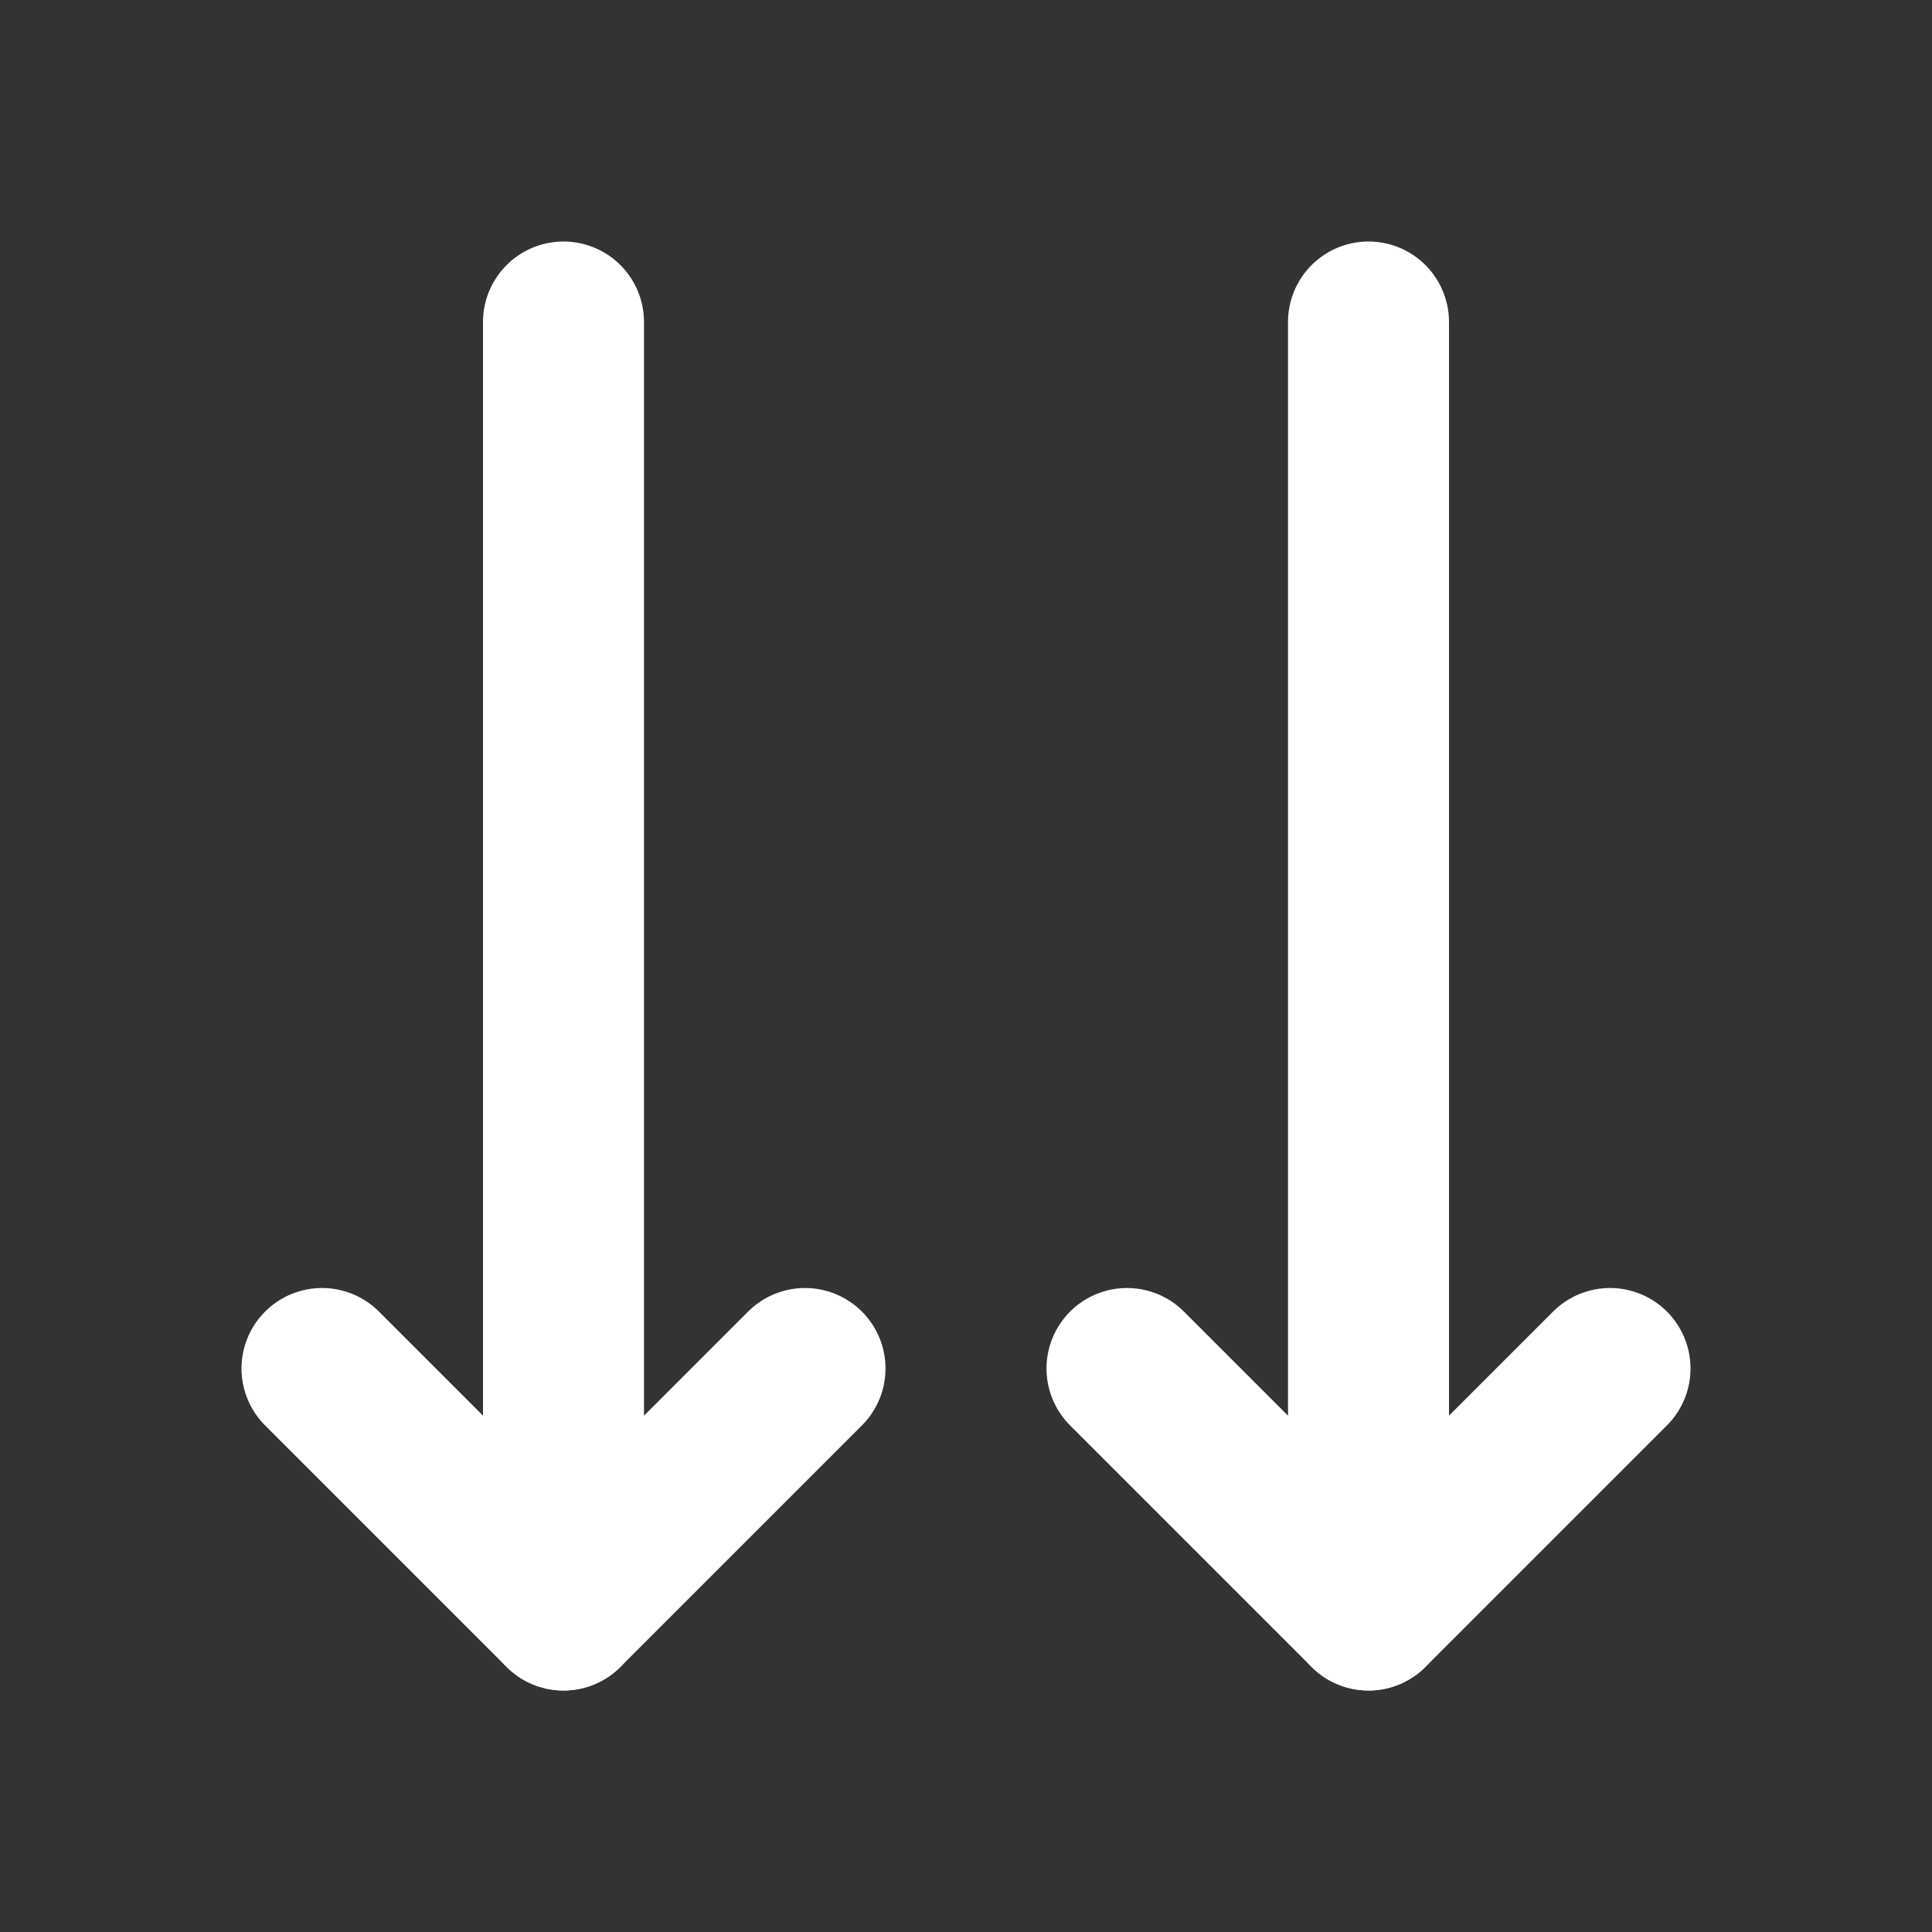
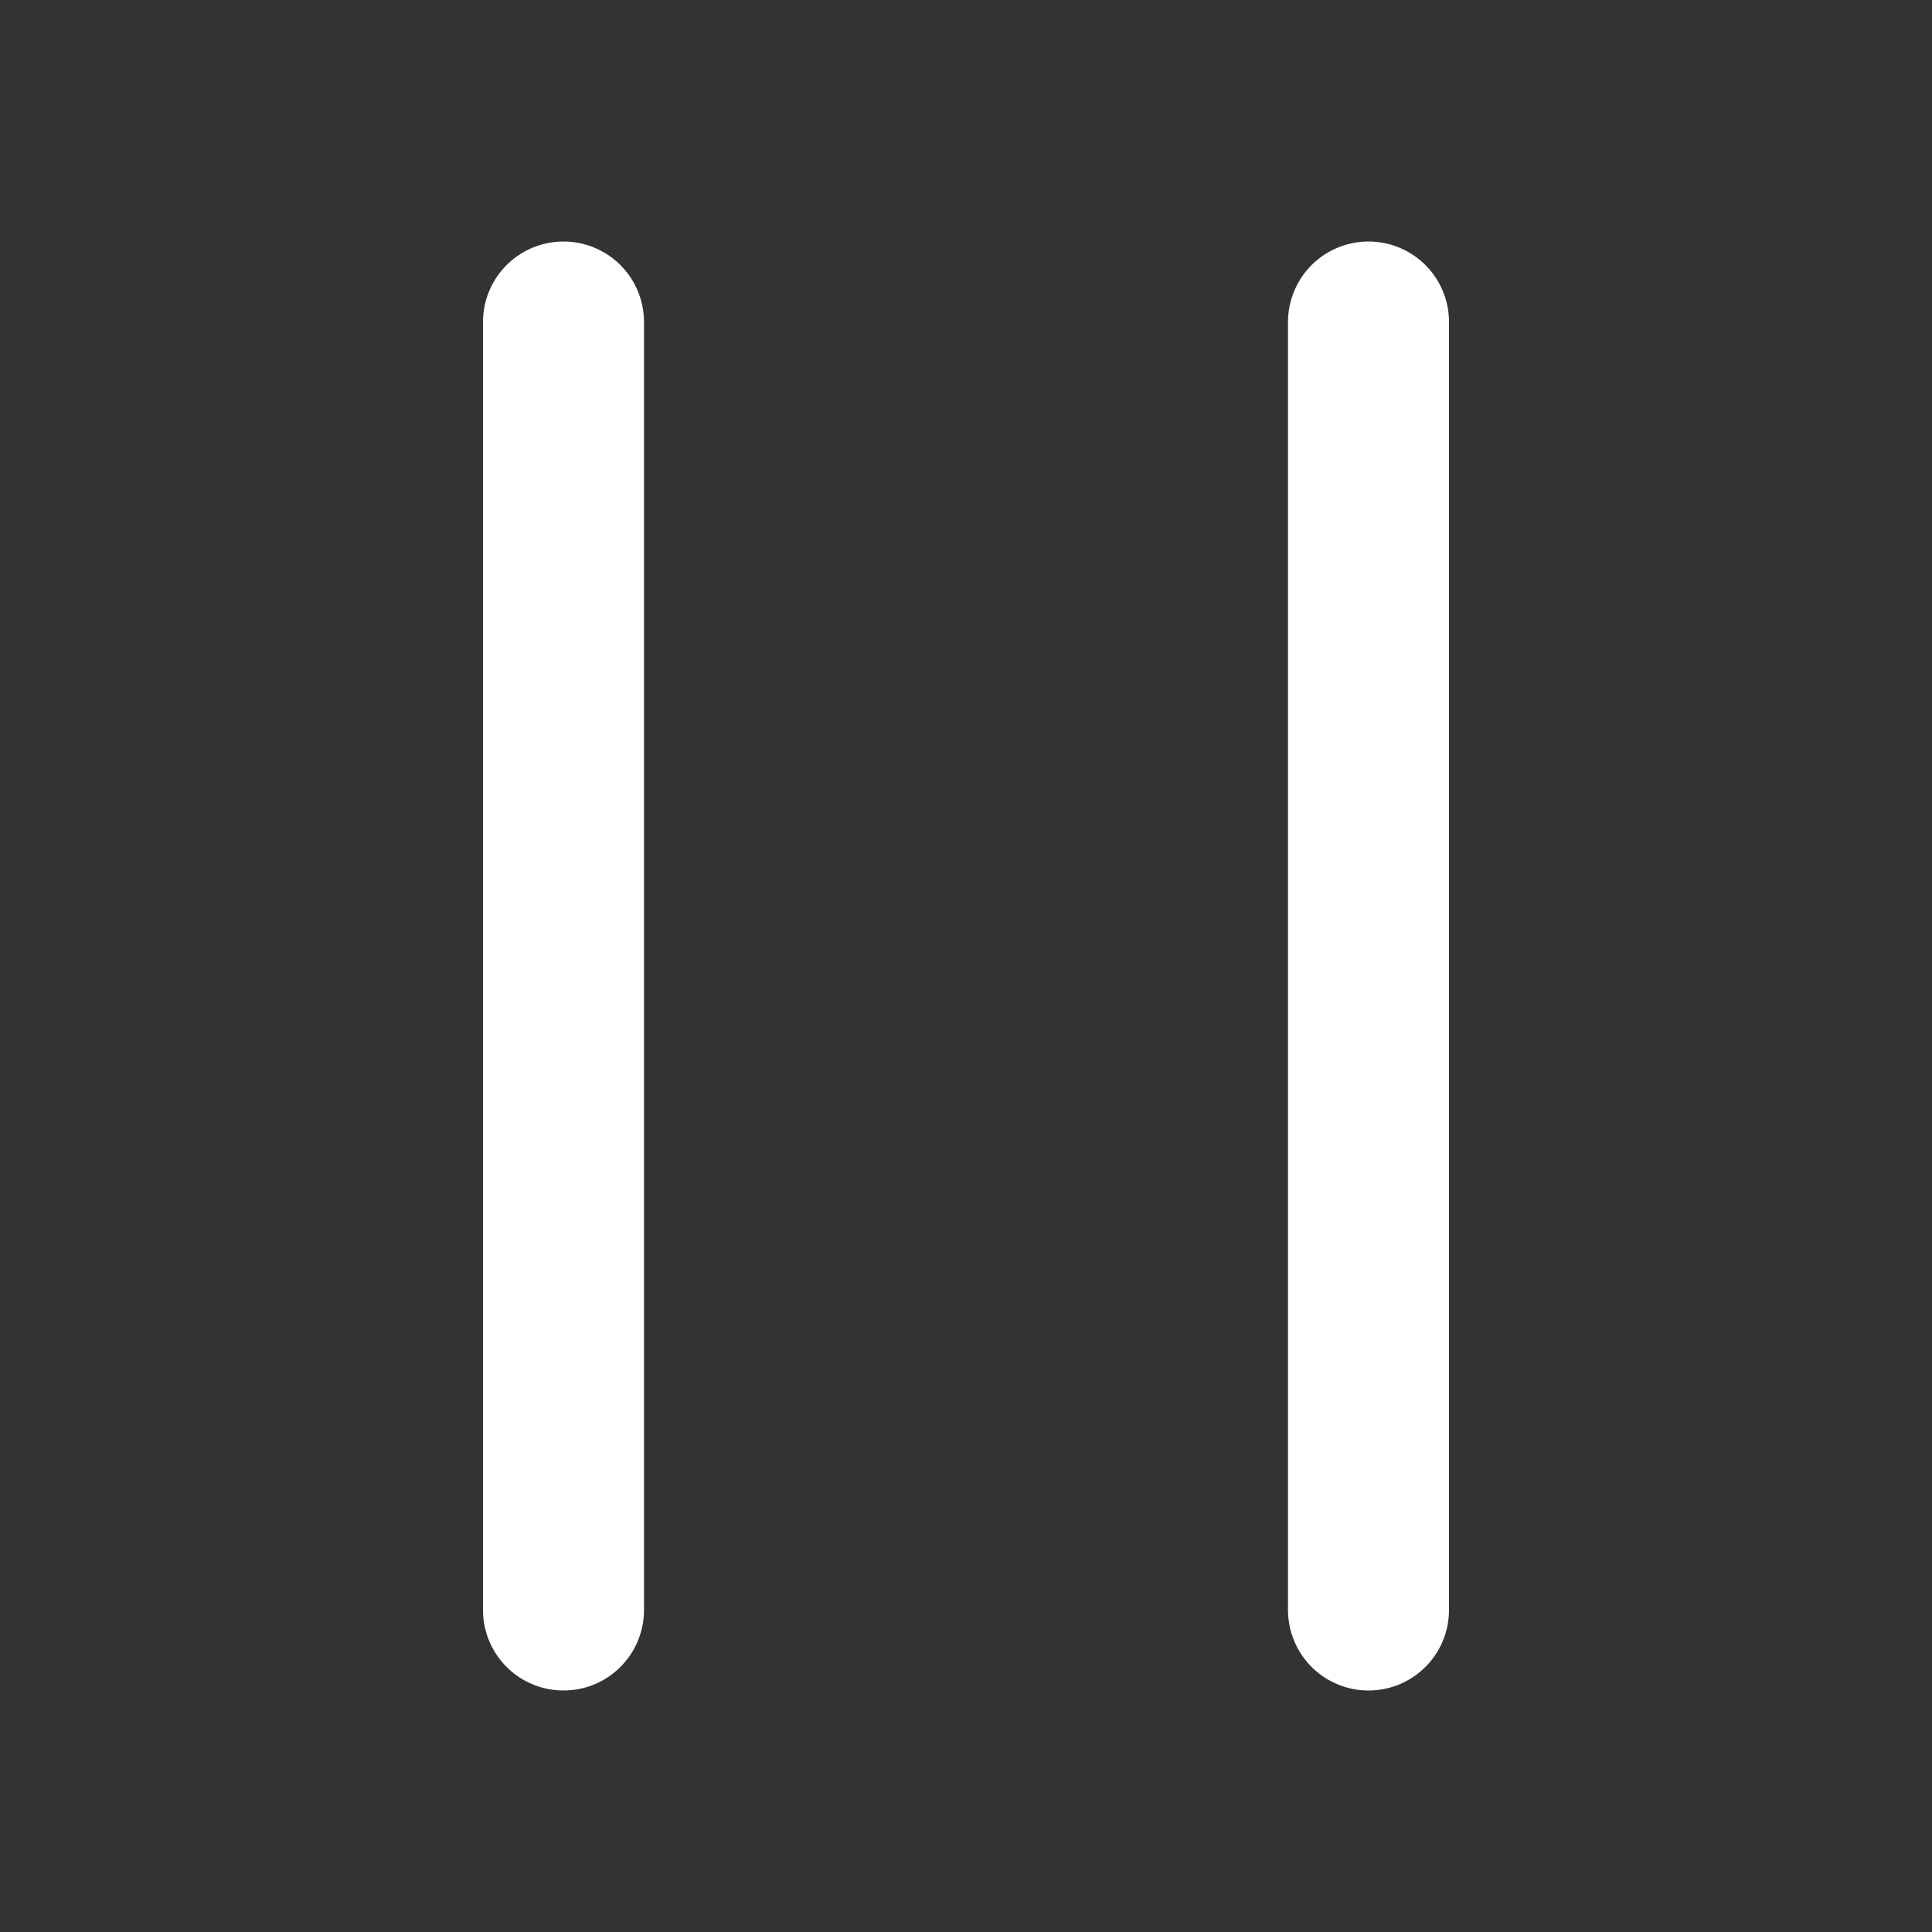
<svg xmlns="http://www.w3.org/2000/svg" fill="#ffffff" width="800px" height="800px" viewBox="0 0 24 24" id="down-double-arrow" data-name="Flat Line" class="icon flat-line">
  <rect x="0" y="0" width="24" height="24" fill="#333333" stroke="none" />
  <g id="SVGRepo_bgCarrier" stroke-width="0" />
  <g id="SVGRepo_tracerCarrier" stroke-linecap="round" stroke-linejoin="round" />
  <g id="SVGRepo_iconCarrier">
-     <polyline id="primary" points="4 17 7 20 10 17" style="fill: none; stroke: #ffffff; stroke-linecap: round; stroke-linejoin: round; stroke-width: 2;" />
    <path id="primary-2" data-name="primary" d="M7,4V20M17,4V20" style="fill: none; stroke: #ffffff; stroke-linecap: round; stroke-linejoin: round; stroke-width: 2;" />
-     <polyline id="primary-3" data-name="primary" points="14 17 17 20 20 17" style="fill: none; stroke: #ffffff; stroke-linecap: round; stroke-linejoin: round; stroke-width: 2;" />
  </g>
</svg>